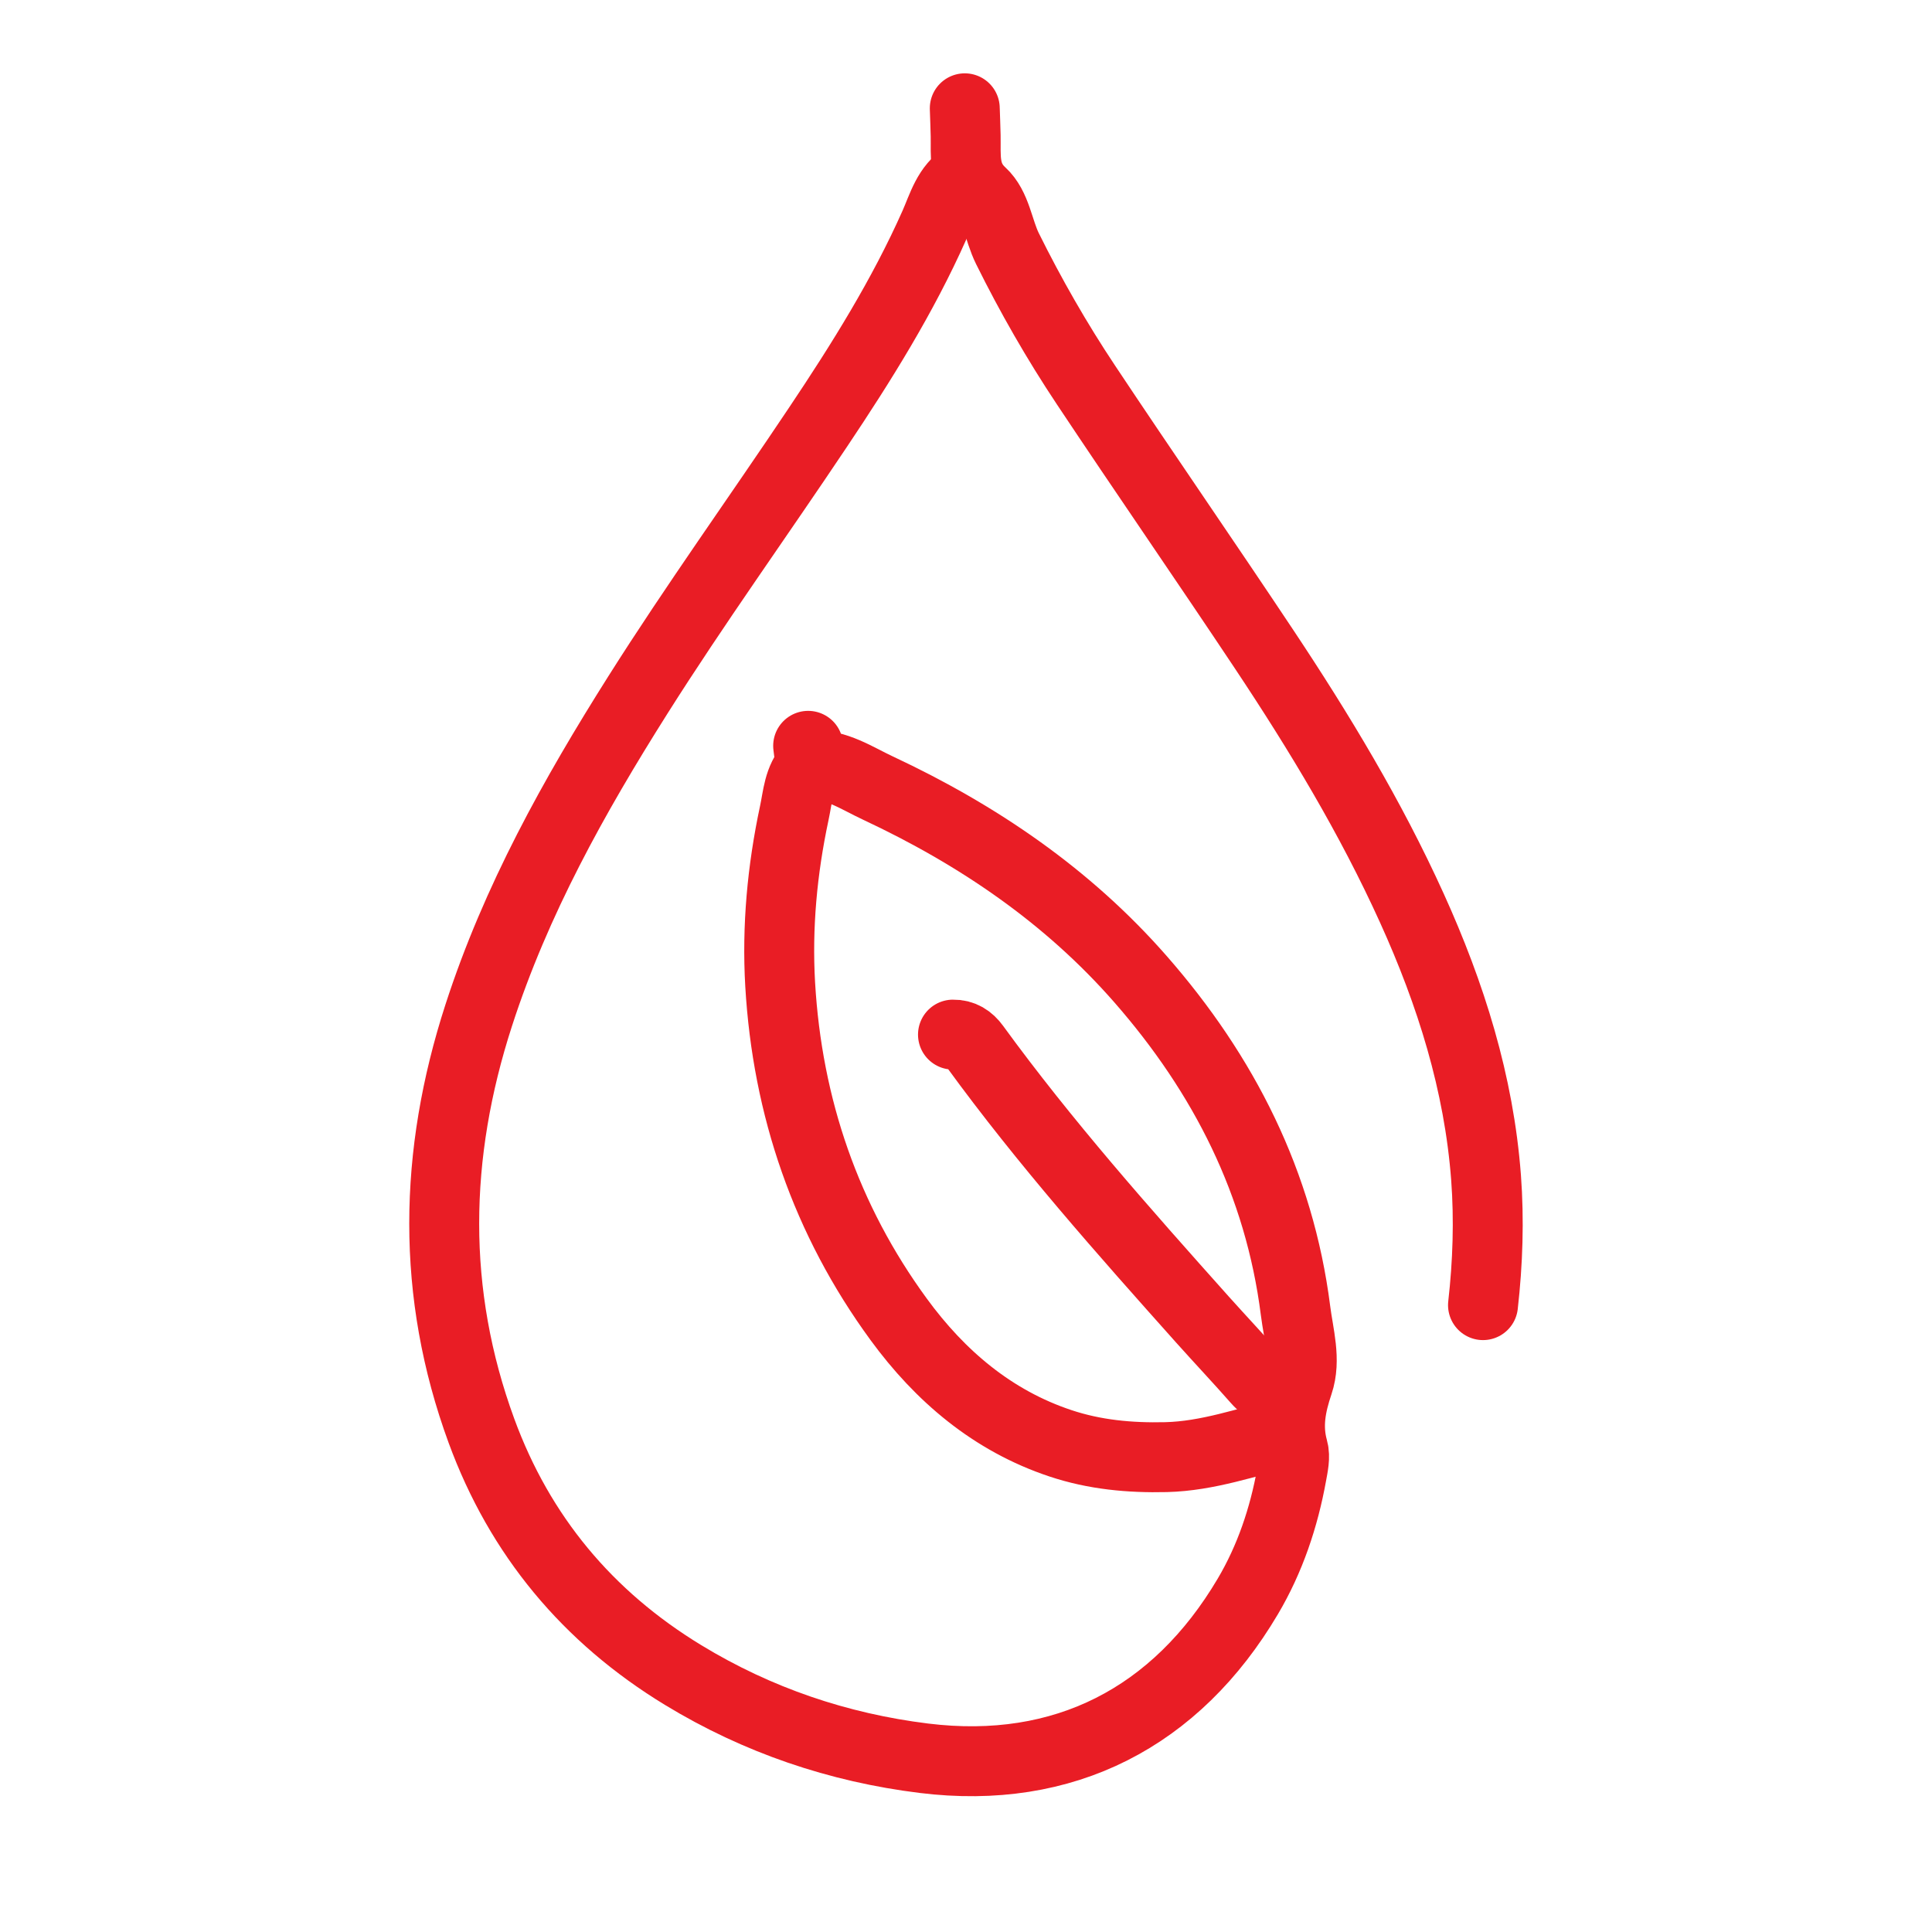
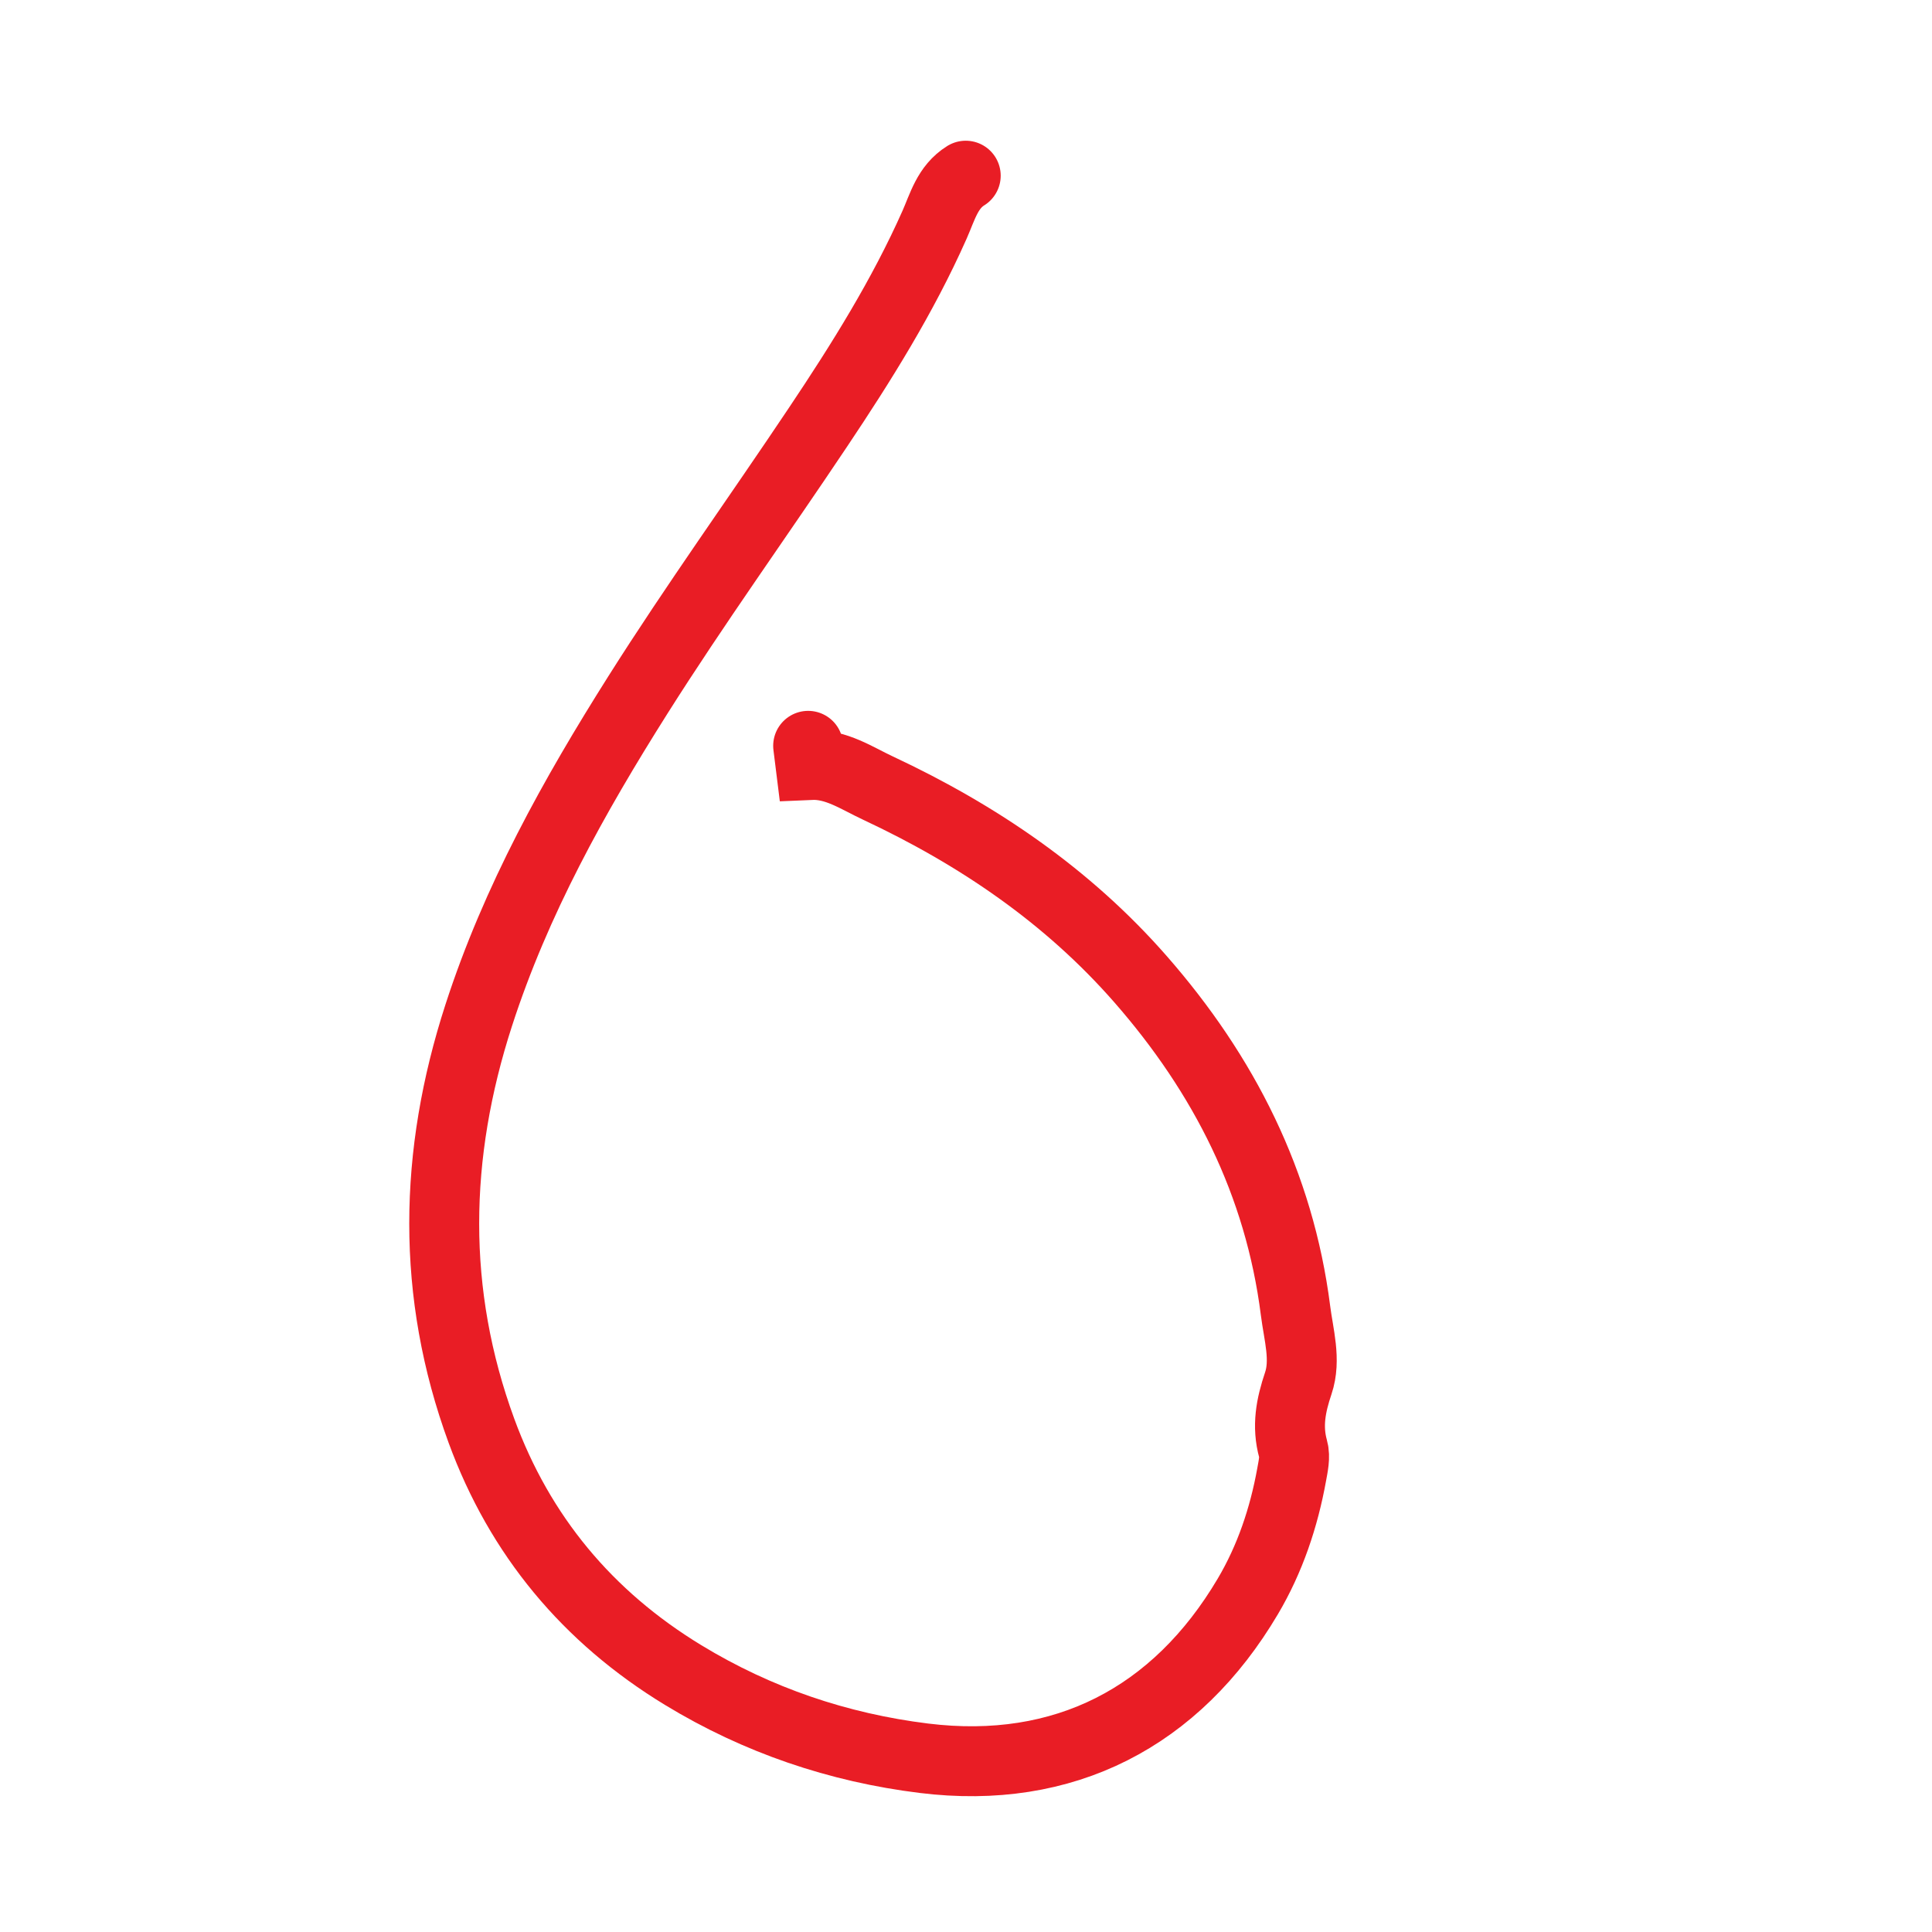
<svg xmlns="http://www.w3.org/2000/svg" id="Layer_1" viewBox="0 0 221.04 221.04">
  <defs>
    <style>.cls-1{fill:none;stroke:#e91d25;stroke-linecap:round;stroke-miterlimit:10;stroke-width:8px;}</style>
  </defs>
  <g id="phmN4C">
    <path class="cls-1" d="M110.49,20.1c-2.09,1.3-2.65,3.54-3.57,5.62-3.63,8.17-8.36,15.73-13.32,23.14-6.84,10.24-14.04,20.24-20.62,30.65-7.32,11.59-13.95,23.49-18.21,36.65-5.17,15.96-5.46,31.77.31,47.53,4.39,11.98,12.14,21.3,23.09,27.96,8.5,5.17,17.74,8.3,27.53,9.51,16.04,1.98,28.87-4.67,37.06-18.51,2.54-4.29,4.13-9.02,5.02-13.95.17-.95.42-2.02.17-2.9-.73-2.63-.27-5,.59-7.55.9-2.68.03-5.54-.32-8.31-1.85-14.54-8.18-27-17.74-37.92-8.35-9.54-18.62-16.51-30.02-21.85-2.45-1.14-4.79-2.78-7.73-2.65-.1-.8-.19-1.5-.27-2.19" />
-     <path class="cls-1" d="M110.38,12.39c.03,1.04.08,2.08.1,3.13.05,2.32-.33,4.58,1.8,6.54,1.72,1.58,1.93,4.26,2.98,6.38,2.67,5.39,5.66,10.61,8.99,15.61,6.73,10.12,13.65,20.12,20.39,30.25,6.3,9.47,12.18,19.2,16.89,29.59,4.46,9.83,7.68,20.04,8.49,30.85.36,4.84.2,9.73-.35,14.58" />
-     <path class="cls-1" d="M92.77,87.63c-1.43,1.53-1.49,3.52-1.9,5.41-1.38,6.47-1.99,13.02-1.61,19.59.82,14.05,5.24,26.94,13.56,38.32,4.73,6.47,10.73,11.59,18.51,14.18,3.9,1.3,7.92,1.68,12.08,1.58,4.81-.12,9.2-1.73,13.75-2.8" />
-     <path class="cls-1" d="M109.03,118.37c1.09-.02,1.88.5,2.5,1.35,8,10.99,17.01,21.14,26.05,31.26,2.07,2.31,4.19,4.56,6.24,6.89.98,1.12,2.26,1.7,3.55,2.28" />
  </g>
</svg>